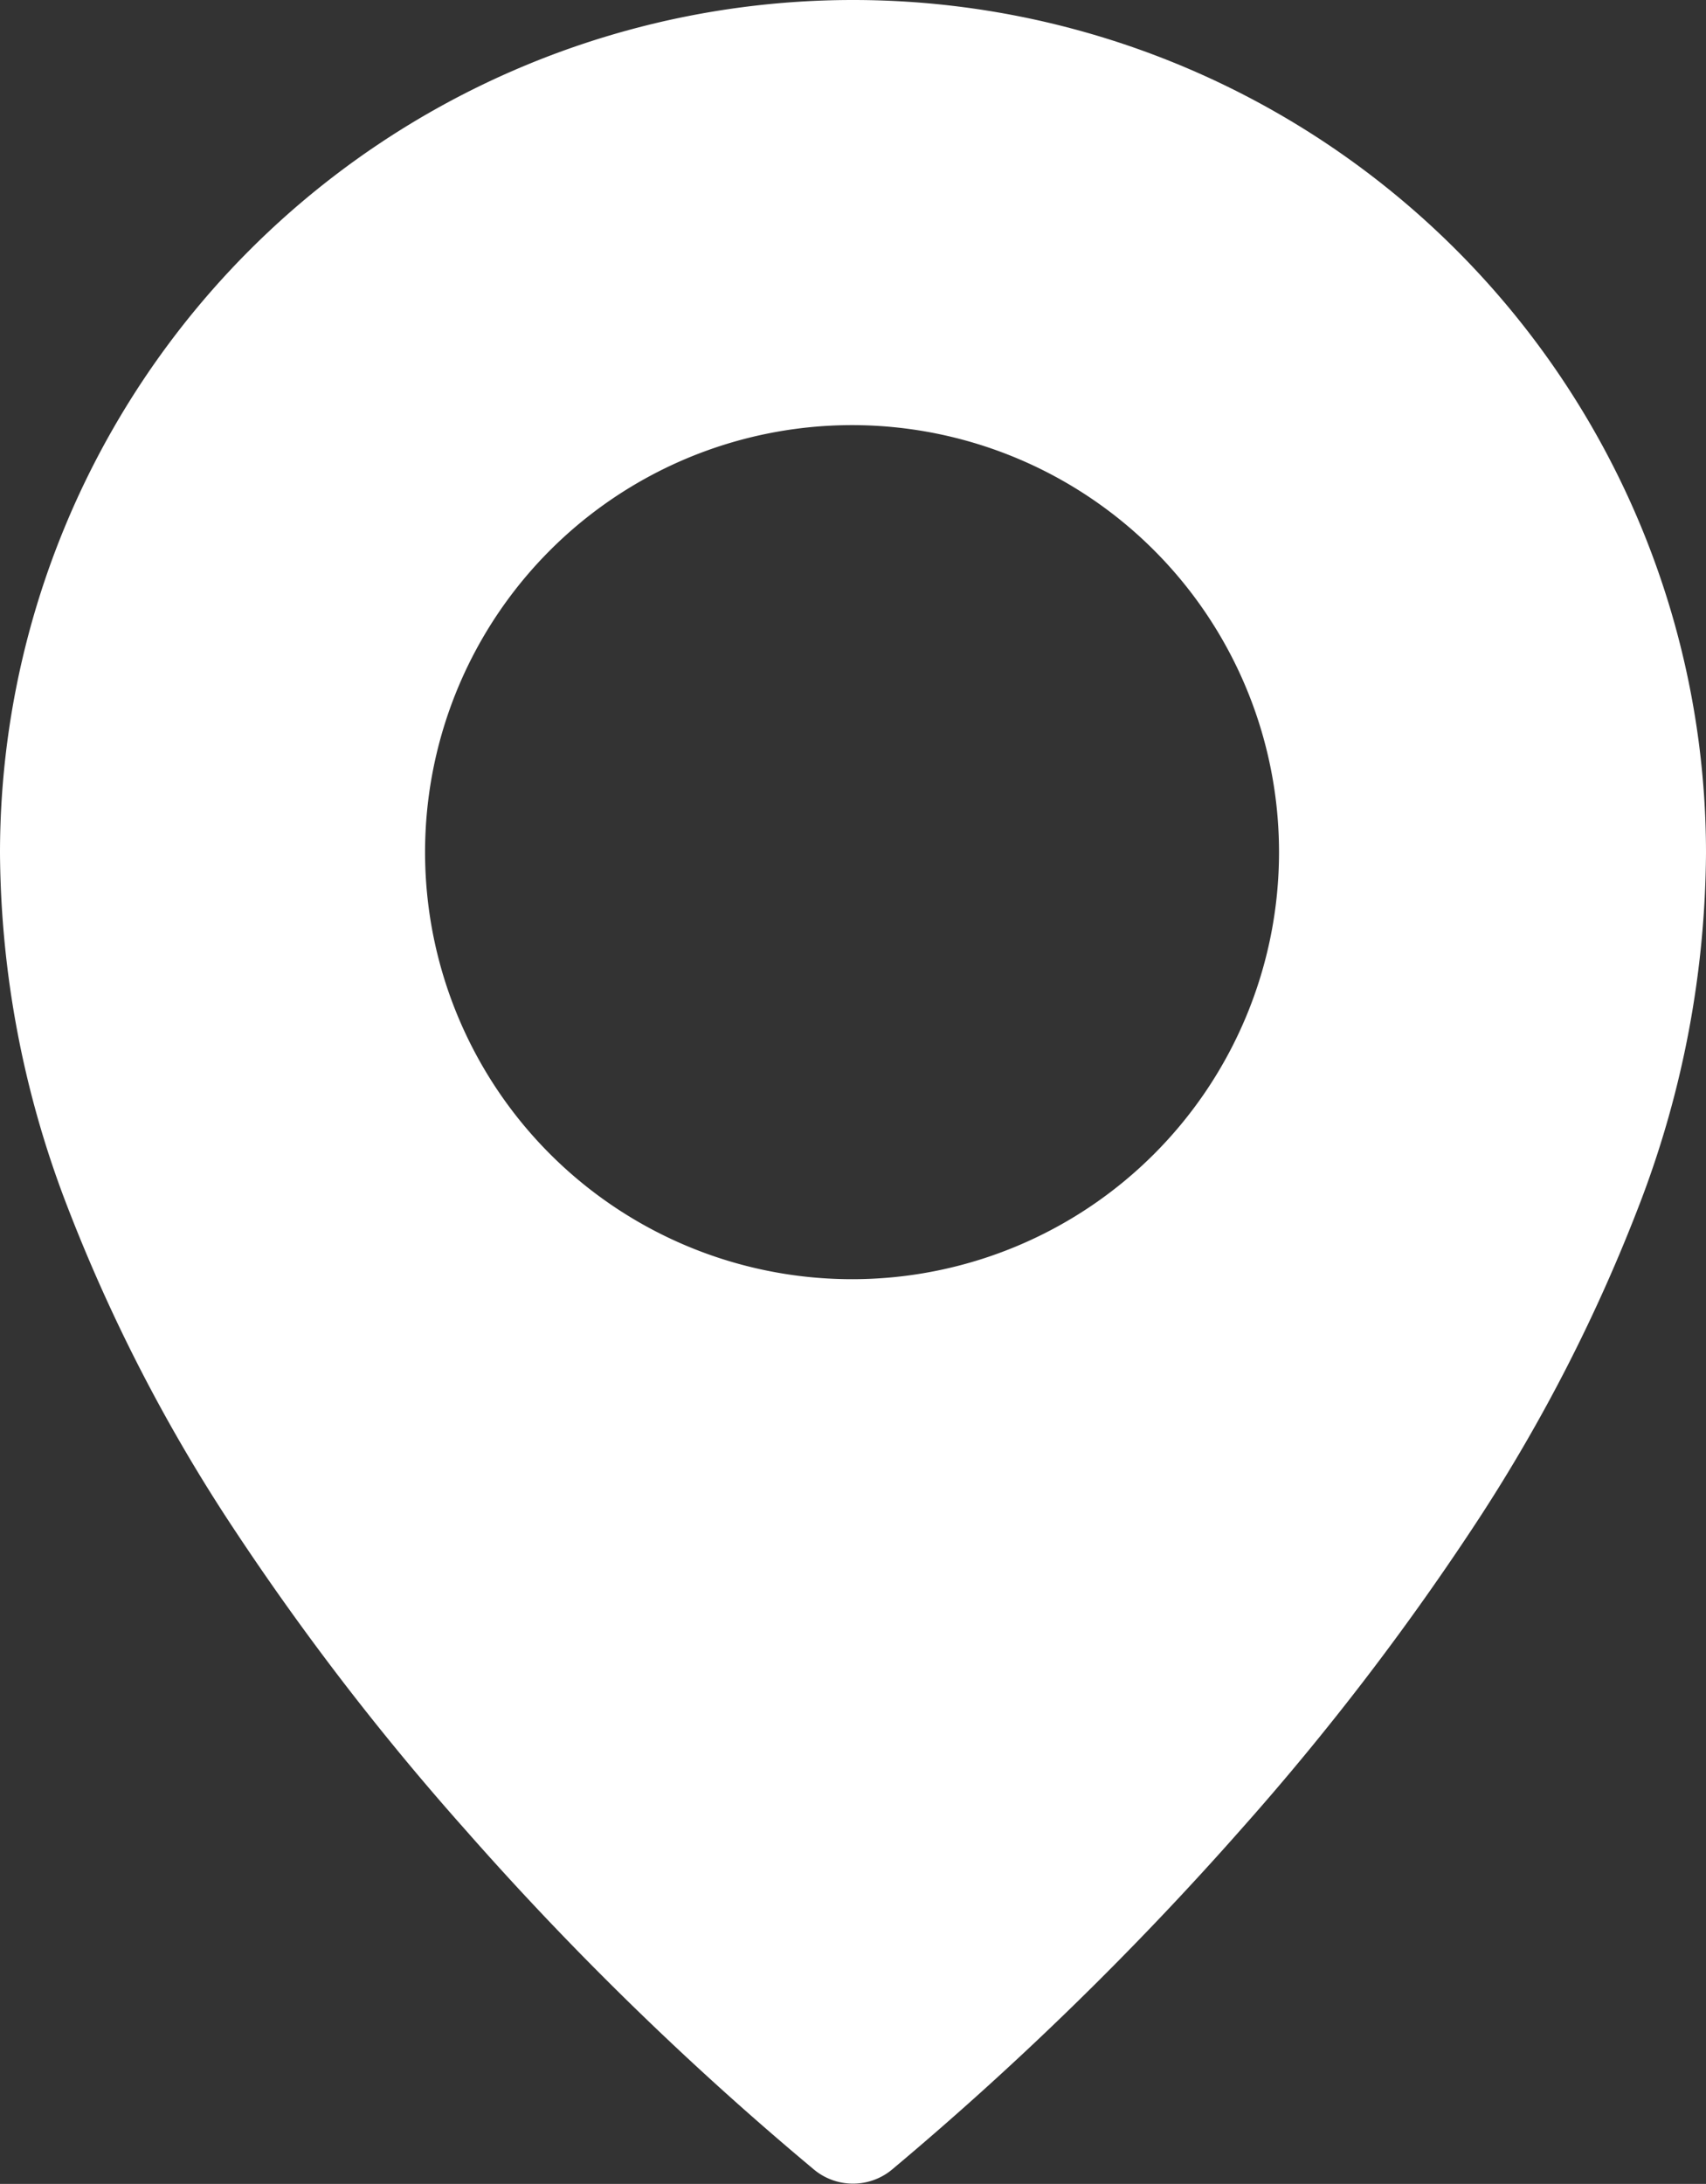
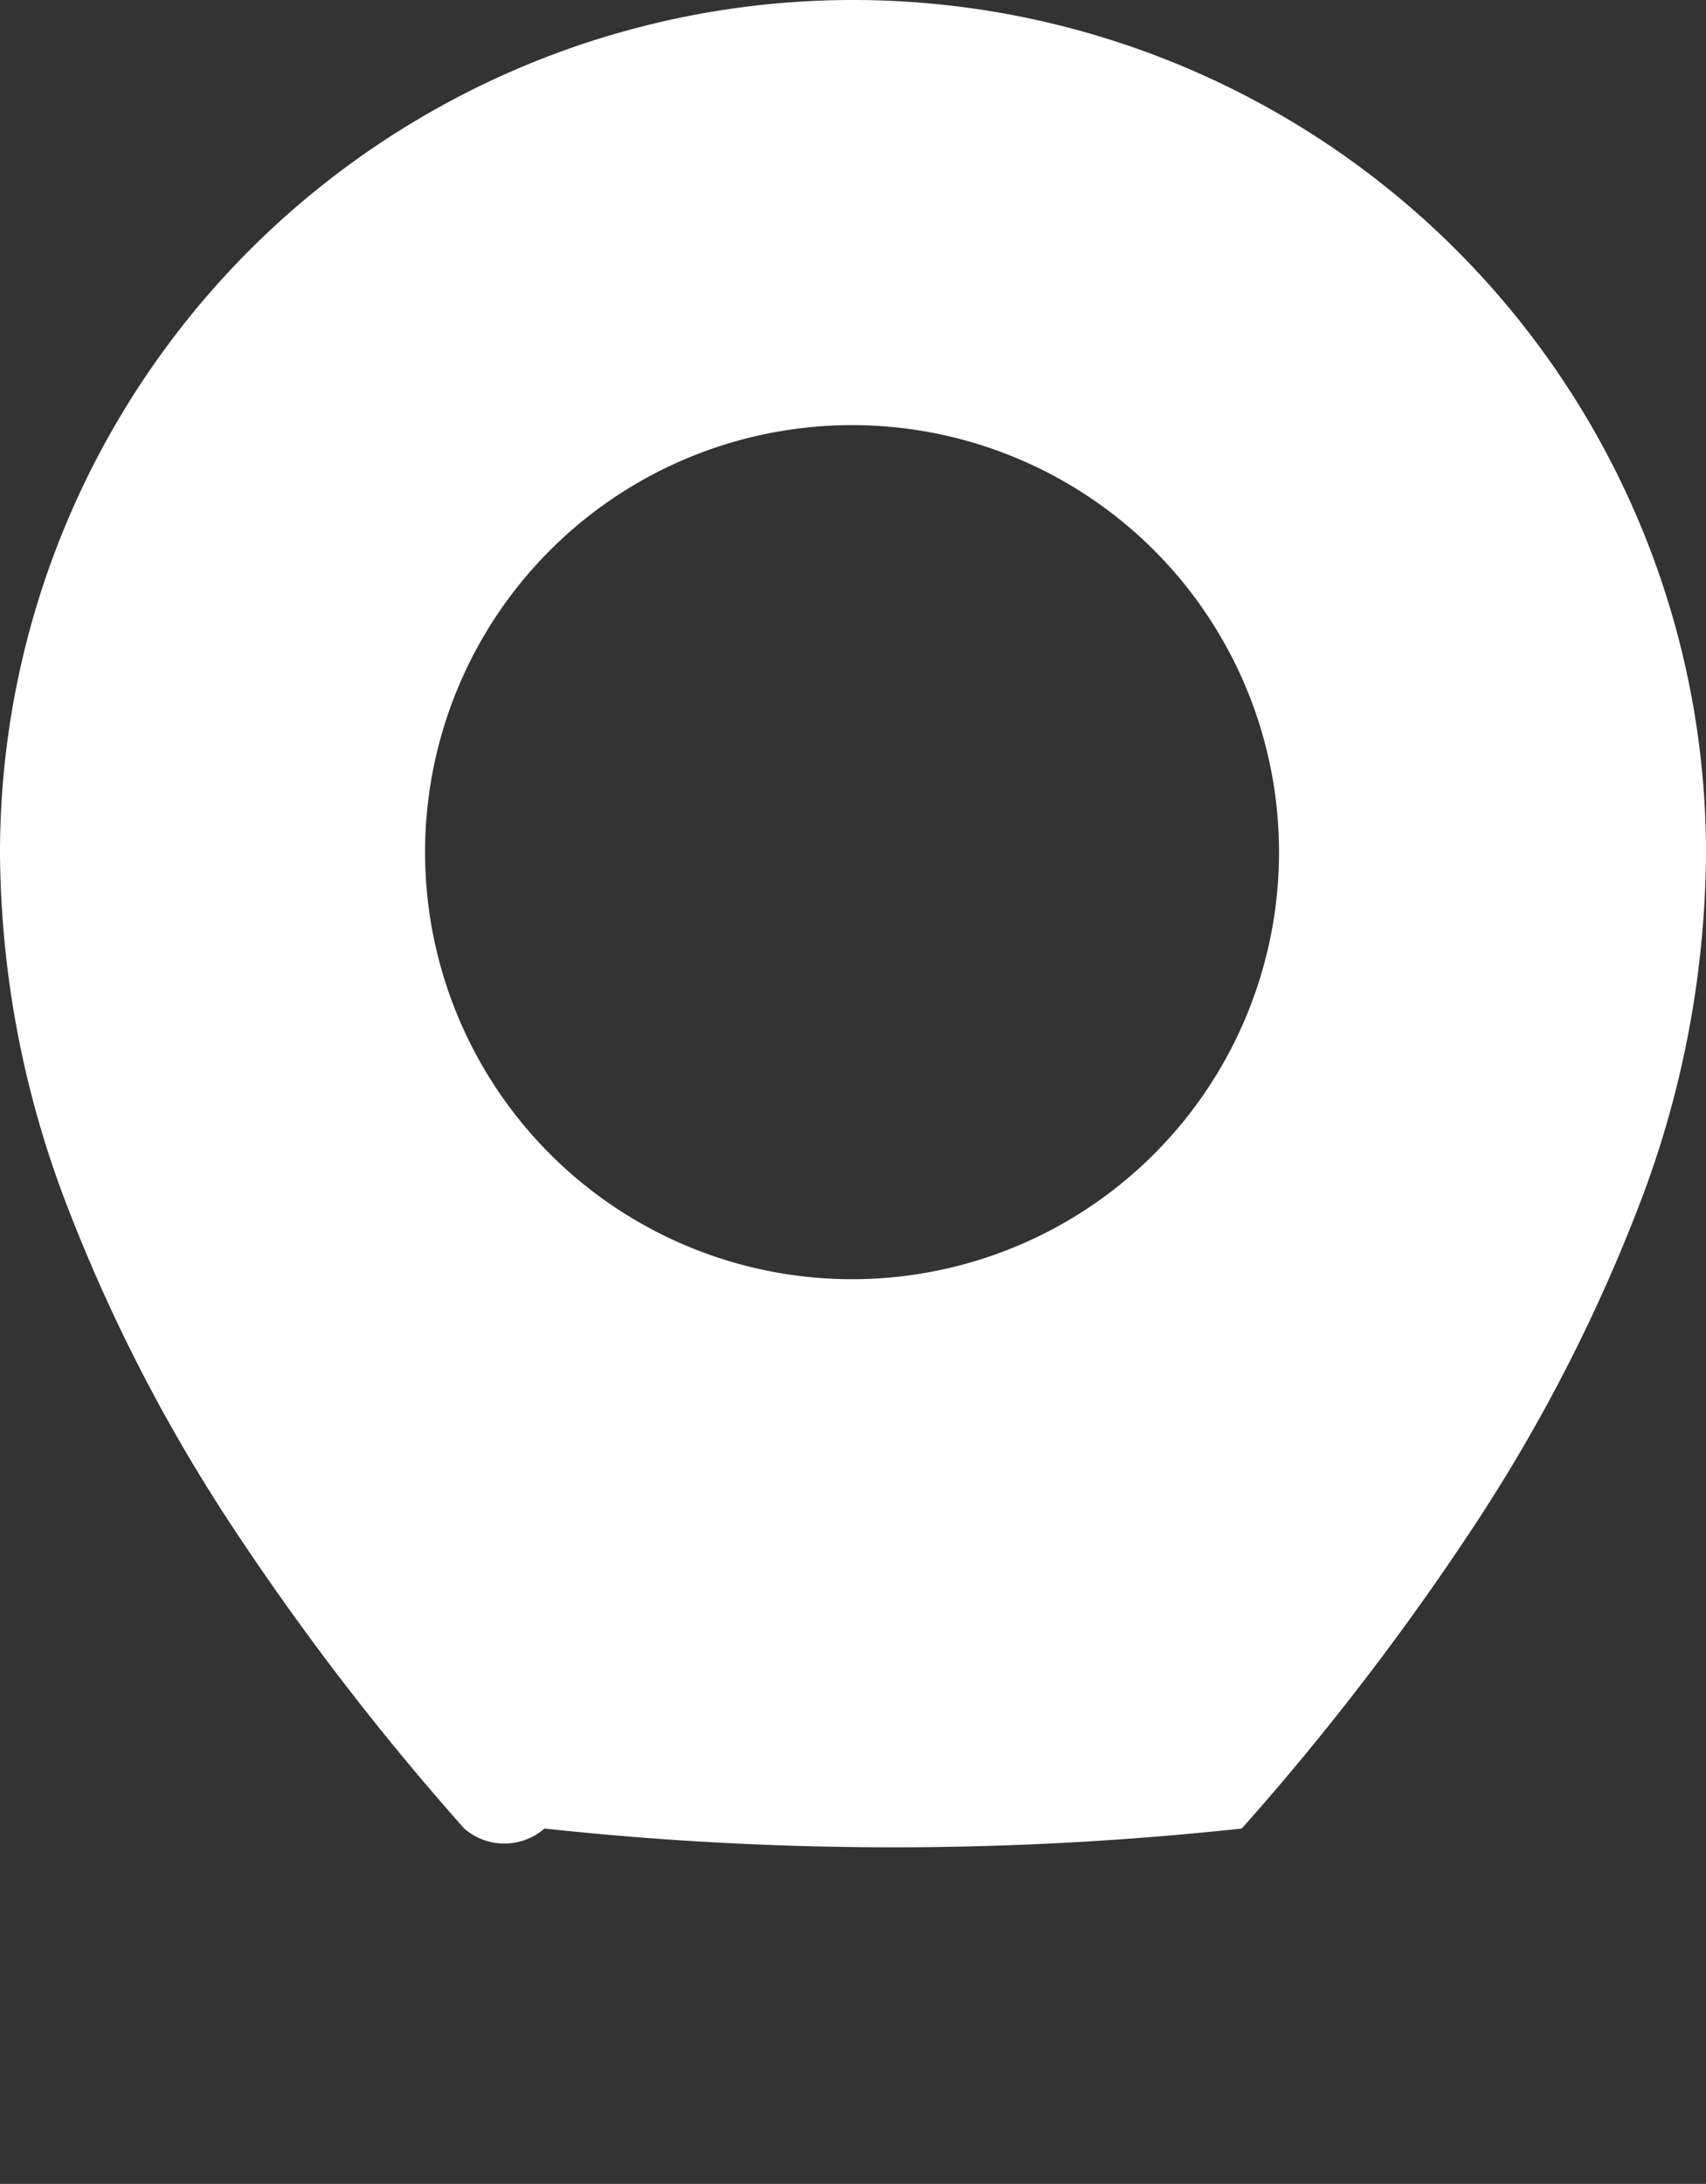
<svg xmlns="http://www.w3.org/2000/svg" viewBox="0 0 17.86 22.86">
  <rect x="0" y="0" width="17.86" height="22.86" fill="#333333" stroke="none" />
  <defs>
    <style>.cls-1{fill:#fff;}</style>
  </defs>
  <title>geo</title>
  <g id="Слой_2" data-name="Слой 2">
    <g id="Слой_1-2" data-name="Слой 1">
-       <path class="cls-1" d="M8.93,0A8.93,8.93,0,0,0,0,8.93a10.42,10.42,0,0,0,.69,3.66A17.5,17.5,0,0,0,2.38,15.9a27.79,27.79,0,0,0,2.48,3.24A33.16,33.16,0,0,0,8.51,22.7a.64.64,0,0,0,.84,0A34,34,0,0,0,13,19.14a27.79,27.79,0,0,0,2.48-3.24,17.5,17.5,0,0,0,1.69-3.31,10.42,10.42,0,0,0,.69-3.66A8.93,8.93,0,0,0,8.93,0Zm0,13.39a4.47,4.47,0,1,1,4.46-4.47A4.47,4.47,0,0,1,8.93,13.39Z" />
+       <path class="cls-1" d="M8.93,0A8.93,8.93,0,0,0,0,8.93a10.42,10.42,0,0,0,.69,3.66A17.5,17.5,0,0,0,2.38,15.9a27.79,27.79,0,0,0,2.48,3.24a.64.64,0,0,0,.84,0A34,34,0,0,0,13,19.14a27.79,27.79,0,0,0,2.48-3.24,17.5,17.5,0,0,0,1.69-3.31,10.42,10.42,0,0,0,.69-3.66A8.93,8.93,0,0,0,8.93,0Zm0,13.39a4.47,4.47,0,1,1,4.46-4.47A4.47,4.47,0,0,1,8.93,13.39Z" />
    </g>
  </g>
</svg>